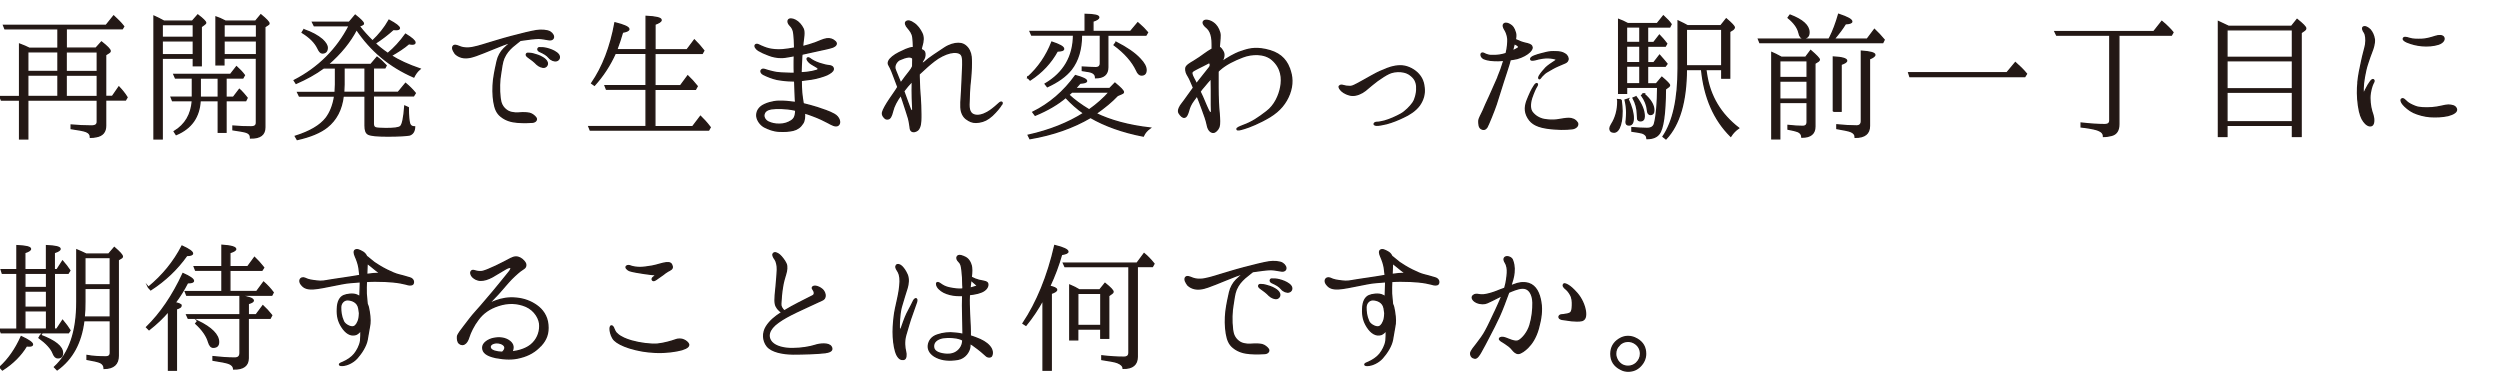
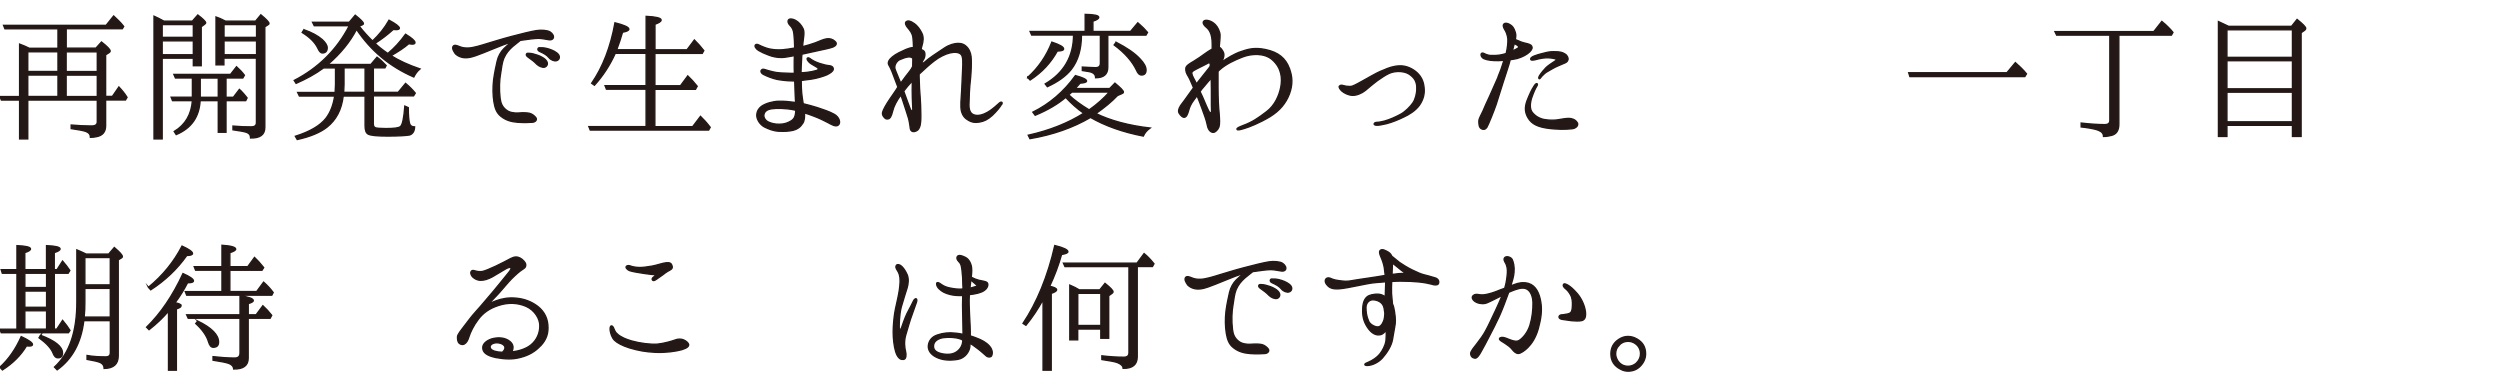
<svg xmlns="http://www.w3.org/2000/svg" id="_レイヤー_2" viewBox="0 0 454 70">
  <defs>
    <style>.cls-1{clip-path:url(#clippath);}.cls-2{fill:none;stroke-width:0px;}.cls-3{fill:#231815;stroke:#231815;stroke-miterlimit:10;stroke-width:.25px;}</style>
    <clipPath id="clippath">
      <rect class="cls-2" width="454" height="70" />
    </clipPath>
  </defs>
  <g id="_レイヤー_1-2">
    <g class="cls-1">
      <path class="cls-3" d="m10.53,8.76v-3.53H.9l-.25-.62h18.62l1.37-1.71c.7.64,1.32,1.26,1.82,1.9l-.25.42h-10.19v3.53h5.4l1.01-1.12c1.04.81,1.57,1.37,1.57,1.62,0,.14-.06.22-.2.31l-.62.39v7.56h1.23l1.18-1.71c.59.62,1.06,1.2,1.48,1.88l-.28.48h-3.61v4.68c0,1.12-.56,1.79-1.71,1.99-.31.06-.64.11-1.04.11,0-.48-.25-.84-.81-1.06-.45-.17-1.37-.34-2.69-.53v-.64c1.2.11,2.46.17,3.7.17.7,0,1.04-.25,1.04-.76v-3.95H5.04v7.06h-1.48v-7.06H.25l-.25-.64h3.56v-9.52c.67.25,1.26.5,1.76.76h5.21Zm-5.49.64v3.58h5.49v-3.58h-5.49Zm5.49,4.23h-5.49v3.89h5.49v-3.89Zm7.14-.64v-3.58h-5.66v3.58h5.66Zm0,4.54v-3.89h-5.66v3.89h5.66Z" />
      <path class="cls-3" d="m34.94,3.84l.98-1.12c.95.73,1.43,1.2,1.43,1.43,0,.08-.11.2-.31.34l-.5.36v7.08h-1.43v-1.37h-5.66v14.67h-1.48V2.94c.5.22,1.12.53,1.79.9h5.18Zm-5.49,2.94h5.66v-2.32h-5.66v2.32Zm0,.64v2.52h5.66v-2.52h-5.66Zm11.59,6.75v3.5h1.34l1.09-1.43.28.25c.34.36.73.78,1.12,1.29l-.25.5h-3.58v5.74h-1.4v-5.74h-3.3c-.17,3-1.62,5.01-4.34,6.16l-.36-.56c2.04-1.23,3.11-3.11,3.3-5.6h-3.61l-.25-.62h3.86v-3.5h-3.08l-.28-.64h10.28l1.09-1.4c.59.53,1.06,1.04,1.43,1.54l-.28.5h-3.05Zm-1.4,0h-3.28v3.5h3.28v-3.5Zm6.78-10.33l.95-1.15c.98.81,1.48,1.34,1.48,1.57,0,.11-.06.17-.17.22l-.59.39v18.26c0,1.32-.84,1.96-2.58,1.93,0-.5-.22-.84-.76-1.04-.45-.14-1.26-.28-2.44-.45v-.67c1.18.11,2.27.14,3.28.14.67,0,.98-.25.98-.76v-11.73h-5.91v1.23h-1.43V3.08c.45.14.98.39,1.71.76h5.46Zm.17,2.94v-2.32h-5.91v2.32h5.91Zm0,.64h-5.91v2.52h5.91v-2.52Z" />
      <path class="cls-3" d="m65.21,4.73c.76.98,1.6,1.9,2.44,2.72,1.2-1.12,2.21-2.38,3-3.78,1.23.67,1.88,1.15,1.88,1.46,0,.14-.2.25-.59.25-.22,0-.39-.03-.53-.03-1.04.95-2.16,1.79-3.3,2.52.56.56,1.34,1.18,2.32,1.85,1.18-.98,2.24-2.13,3.22-3.5,1.15.7,1.71,1.2,1.71,1.51,0,.2-.17.28-.5.28-.17,0-.36-.03-.62-.08-.87.76-1.96,1.46-3.22,2.18,1.37.87,3.11,1.68,5.24,2.41-.48.39-.84.9-1.12,1.46-4.37-1.9-7.81-4.79-10.39-8.65-1.18,2.27-2.91,4.4-5.21,6.38h7.81l1.12-1.32c.53.39,1.09.9,1.65,1.51l-.22.42h-2.1v4.45h4.51l1.34-1.62c.67.56,1.26,1.15,1.76,1.76l-.31.5h-7.31v5.07c0,.36.11.62.39.73.22.08.9.14,1.9.14,1.48,0,2.35-.11,2.63-.36.39-.28.64-1.54.81-3.72l.62.28c0,1.51.11,2.49.25,2.94.14.36.42.56.9.56-.03.78-.34,1.26-.9,1.46-.62.11-1.96.2-4,.2-1.9,0-3.08-.11-3.53-.36-.39-.2-.56-.73-.56-1.51v-5.4h-3.98c-.28,2.44-1.26,4.31-2.91,5.63-1.23.98-3.05,1.74-5.43,2.27l-.34-.59c2.66-.84,4.51-1.93,5.57-3.28.81-1.06,1.32-2.41,1.57-4.03h-6.41l-.31-.64h6.78l.03-.14c.03-.59.06-1.01.06-1.32v-3h-2.18c-1.48,1.09-3.14,1.99-4.98,2.8l-.34-.53c4.45-2.3,7.78-5.63,10-9.94h-6.36l-.31-.62h6.66l1.09-1.29c.98.78,1.48,1.29,1.48,1.51,0,.11-.08.2-.22.25l-.56.22Zm-10.02.67c1.43.5,2.52,1.09,3.33,1.79.59.56.9,1.04.9,1.48,0,.64-.31.95-.9.95-.25,0-.53-.28-.78-.84-.5-1.06-1.46-2.02-2.86-2.88l.31-.5Zm11.12,6.92h-3.84v3.05c0,.34-.03.81-.06,1.4h3.89v-4.45Z" />
      <path class="cls-3" d="m82.71,9.72c-.36-.36-.67-1.04-.39-1.34.22-.28.7-.08,1.06.06.42.17.84.31,1.65.28.84,0,2.44-.5,3.33-.78.87-.25,2.8-.87,4.54-1.32,1.68-.45,3.61-.92,4.51-1.06.87-.14,2.02-.06,2.49.25.45.28.73.78.56,1.12-.2.34-.53.34-.98.25-.45-.06-1.01-.2-1.68-.22-.67,0-1.96.17-3.11.34-.06,0-.11.03-.2.03-.36.31-.95.73-1.43,1.15-.67.62-1.15,1.15-1.57,2.1-.31.73-.42,1.76-.59,2.86-.2,1.04-.28,2.83-.08,4.42.11.95.45,1.6,1.09,2.1.53.45,1.37.62,2.27.56.95-.08,1.54-.03,1.99.06.45.11.92.48,1.15.81s-.03.76-.62.81c-.64.06-1.62.08-2.72,0-1.06-.08-2.1-.34-3.02-1.09-.73-.59-1.06-1.37-1.26-2.58-.2-1.26-.22-2.6-.06-4.03.2-1.48.45-2.52.64-3.39.2-.9.67-1.71,1.23-2.27.34-.34.9-.84,1.34-1.15-.48.11-.95.25-1.46.45-1.04.39-2.69,1.09-3.56,1.43-.92.34-1.93.81-2.91.9-1.01.11-1.79-.28-2.24-.73Zm14.76,1.93c-.39-.42-.92-.84-1.62-1.32-.22-.17-.36-.36-.22-.56.08-.11.34-.11.48-.08.42,0,.92.14,1.51.34.59.2,1.43.64,1.68,1.15.25.45,0,.9-.39,1.01-.39.11-1.01-.14-1.43-.53Zm2.24-1.18c-.42-.5-.92-.78-1.74-1.15-.25-.11-.36-.36-.25-.53.08-.17.31-.11.48-.11.42-.03.95.06,1.54.25.56.17,1.4.56,1.71,1.04.28.45.06.92-.36,1.04-.36.14-1.04-.11-1.37-.53Z" />
      <path class="cls-3" d="m118.92,16.21v6.8h6.86l1.43-1.88c.5.48,1.12,1.15,1.76,1.99l-.28.5h-21.5l-.25-.62h10.39v-6.8h-7.2l-.25-.64h7.45v-5.88h-5.6c-.98,2.16-2.21,4.06-3.78,5.8l-.5-.36c2.02-2.94,3.44-6.61,4.23-10.98,1.68.42,2.52.81,2.52,1.15,0,.25-.39.42-1.15.56-.31,1.06-.64,2.1-1.06,3.19h5.35V2.97c1.79.08,2.72.31,2.72.67,0,.25-.39.5-1.12.76v4.65h5.82l1.34-1.79c.64.64,1.23,1.29,1.71,1.93l-.28.5h-8.6v5.88h4.65l1.32-1.79c.59.56,1.15,1.18,1.71,1.88l-.31.56h-7.36Z" />
      <path class="cls-3" d="m152.24,22.71c-.48.39-1.29-.14-1.88-.45-.59-.31-1.62-.84-2.8-1.26-.5-.2-1.01-.36-1.48-.5.06.64.03,1.4-.31,1.9-.42.67-1.01,1.09-1.74,1.26-.73.17-1.57.22-2.55.17-.98-.03-1.88-.39-2.66-.78-.78-.42-1.29-1.26-1.37-1.88-.08-.67.17-1.37.87-1.88.73-.5,1.99-.87,3.08-.9.95-.03,2.07.08,3.08.22,0-.17,0-.36-.03-.5-.03-.87-.11-2.13-.11-2.97,0-.14-.03-.28-.03-.45-.14,0-.22.03-.36,0-1.01,0-2.1-.14-2.86-.28-.76-.17-1.74-.53-2.49-.92-.34-.17-.53-.56-.31-.78.17-.2.42-.14.76-.03.28.11.56.17,1.29.36.78.22,2.02.25,3.22.28h.7c-.03-.62-.03-1.2-.03-1.6s0-1.01.03-1.62c-.76.14-1.62.31-2.18.34-.98.03-1.82-.17-2.52-.45-.7-.25-1.29-.53-1.82-.84-.45-.28-.76-.76-.56-.98.25-.25.62,0,.98.17.39.17.9.39,1.48.53s1.54.25,2.46.17c.62-.06,1.46-.17,2.18-.31,0-.06.03-.11.03-.17,0-.9-.08-1.76-.14-2.41-.06-.67-.31-1.18-.67-1.51-.34-.34-.5-.73-.31-1.01.17-.25.67-.25,1.26.06.59.31,1.09.9,1.4,1.54.28.64.06,1.6-.03,2.44-.03.22-.06.5-.08.81.78-.2,1.74-.48,2.32-.7.73-.28,1.46-.64,2.07-.73.59-.08,1.12.08,1.54.5.42.39.08.78-.39.98-.5.2-1.71.45-2.74.67-.95.22-2.1.48-2.91.64-.03.28-.06.56-.06.84-.06.81-.08,1.76-.11,2.55.39-.03.7-.06,1.04-.08.62-.06,1.37-.22,1.79-.36.45-.14.36-.39.06-.59-.31-.17-.64-.36-.95-.56-.42-.25-.67-.56-.78-.78-.14-.25.06-.5.42-.25.42.31.92.62,1.76.9.64.22,1.37.39,1.79.42.42.03.76.25.73.64-.03.39-.59.73-1.15,1.01-.56.25-1.82.64-2.77.78-.5.08-1.23.17-1.9.25,0,.76.03,1.62.08,2.21s.17,1.37.28,2.02c.84.2,1.74.45,2.55.7,1.01.34,2.16.7,3.05,1.2.95.5,1.26,1.57.78,1.96Zm-7.73-2.69c-.08,0-.17-.03-.25-.06-.73-.17-1.71-.25-2.38-.28-.64-.03-1.2,0-1.82.08-.64.11-1.18.39-1.32.98-.14.53.2,1.12.76,1.4.59.28,1.26.45,2.1.42.81,0,1.54-.25,2.13-.64.59-.39.7-.9.76-1.46,0-.14.03-.28.03-.45Z" />
      <path class="cls-3" d="m181.86,18.98c-.25.45-.9,1.26-1.68,1.99-.81.73-1.48,1.06-2.35,1.2-.87.14-1.4,0-1.93-.31-.64-.36-1.06-.81-1.29-1.65-.22-.78-.06-2.41.03-3.78.06-1.37.11-2.63.17-3.75.06-1.26.11-2.41-.28-2.8-.36-.39-1.12-.48-1.99-.28-.87.2-2.04.78-2.91,1.48-.81.62-1.51,1.26-2.72,2.38v.48c.03,1.43.11,2.91.2,3.86.08.92.08,1.74.11,2.97,0,.62.03,1.74-.25,2.35-.14.36-.36.64-.87.76-.48.08-.73-.17-.78-.5s-.11-.98-.31-1.82c-.22-.81-.62-1.9-1.09-3.39-.11-.31-.2-.62-.31-.9h-.03c-.76,1.06-1.26,1.99-1.48,2.91-.22.9-.45,1.32-.78,1.4-.34.11-.62-.03-.92-.5-.28-.48-.14-.81.34-1.71.48-.87,1.2-1.88,1.93-2.94.11-.2.25-.39.39-.62-.22-.59-.42-1.09-.56-1.48-.31-.84-.7-1.9-1.04-2.44-.34-.5-.03-1.04.62-1.57.62-.53,1.71-1.01,2.44-1.34.5-.2.92-.34,1.37-.34,0-.67-.06-1.34-.11-1.85-.08-.7-.48-1.23-.92-1.74-.39-.42-.53-.92-.31-1.09.34-.28.81-.14,1.4.28.62.39,1.12,1.09,1.46,1.79s.25,1.48.03,2.21c-.06.22-.14.48-.17.73.31.14.53.28.62.48.14.31.08.9-.11,1.23-.22.34-.39.64-.34.7.08.11.25.14.56-.17.53-.53,2.41-1.76,3.47-2.46.95-.64,1.88-.87,2.55-.87s1.23.22,1.74.87c.45.59.62,1.34.62,2.1.03.64,0,2.13-.14,3.5-.2,1.65-.25,3.28-.28,4.65-.03,1.4.53,1.9,1.4,1.96.87.06,1.85-.45,2.41-.84.59-.39,1.37-1.09,1.71-1.4.34-.31.67-.17.42.25Zm-16.07-8.34c-.11-.17-.31-.31-.73-.31-.48,0-1.32.34-1.74.53-.42.22-1.12,1.04-.7,1.93.28.64.59,1.4.95,2.32.59-.84,1.23-1.65,1.54-2.04.31-.39.5-.67.64-1.01,0-.5.03-1.01.03-1.43Zm-.03,9.21c-.03-.36-.03-.9-.08-2.04-.03-.84-.03-1.9,0-3.11-.62.64-1.12,1.26-1.57,1.85.5,1.34.98,2.74,1.18,3.22.2.5.48.45.48.08Z" />
      <path class="cls-3" d="m186.62,14.06c1.96-1.76,3.42-3.89,4.4-6.41,1.43.48,2.13.87,2.13,1.23,0,.25-.36.36-1.15.39-1.15,2.1-2.77,3.86-4.93,5.26l-.45-.48Zm14.9,2.02l.95-.98c1.01.84,1.54,1.37,1.54,1.62,0,.14-.11.22-.34.31l-.73.31c-1.06,1.12-2.35,2.18-3.92,3.28,2.66,1.29,5.94,2.18,9.83,2.63-.59.42-.98.9-1.23,1.46-3.78-.73-6.97-1.88-9.58-3.39-3.14,1.85-6.8,3.14-11,3.86l-.31-.62c3.89-.87,7.25-2.21,10.08-4-1.15-.78-2.27-1.79-3.28-2.88-1.4,1.2-3.25,2.3-5.54,3.25l-.42-.56c3.05-1.51,5.63-3.72,7.73-6.64,1.34.36,2.02.7,2.02.98,0,.22-.39.34-1.18.39-.5.59-.81.9-.87.98h6.24Zm-14.17-9.72l-.28-.64h10v-3.11c1.65.03,2.46.2,2.46.53,0,.25-.36.48-1.06.7v1.88h6.83l1.32-1.57c.06.06.25.2.48.42.34.28.78.73,1.29,1.32l-.28.48h-6.94v5.85c0,1.26-.73,1.9-2.21,1.9v-.03c0-.39-.17-.67-.53-.87-.25-.17-.87-.28-1.88-.42v-.62c1.15.06,1.93.11,2.41.11.59,0,.87-.28.87-.81v-5.12h-3.44c0,2.58-.62,4.65-1.85,6.24-.98,1.23-2.44,2.27-4.34,3.14l-.39-.5c3.42-2.02,5.12-4.98,5.15-8.88h-7.59Zm7.28,10.36c-.08.08-.28.28-.56.5,1.01.95,2.24,1.85,3.72,2.74,1.43-1.01,2.66-2.1,3.67-3.25h-6.83Zm8.06-9.04c1.9.98,3.36,1.96,4.34,3.02.73.76,1.09,1.43,1.09,2.02s-.28.9-.81.9c-.39,0-.67-.28-.92-.87-.76-1.6-2.1-3.14-4.06-4.59l.36-.48Z" />
      <path class="cls-3" d="m234.11,12.35c.62,1.51.67,3.02.06,4.68-.64,1.68-1.74,3.05-3.56,4.17-1.85,1.12-3.78,1.88-4.65,2.13-.84.25-1.26.36-1.32.14-.08-.22.48-.42,1.09-.67,1.71-.62,2.77-1.37,4.28-2.52,1.51-1.12,2.3-2.97,2.58-4.48.28-1.51.2-3.44-1.57-4.98-1.4-1.2-3.7-1.12-5.35-.48-1.54.59-3.05,1.32-4.17,2.32-.11.08-.2.2-.31.31v2.86c0,1.93.08,3.64.2,4.7.08,1.06.14,2.02-.03,2.52-.2.53-.67.98-1.01.98-.36.03-.9-.28-1.09-1.26-.2-1.01-.53-1.82-.92-2.91-.28-.73-.59-1.62-.95-2.49-.22.31-.42.59-.62.84-.53.7-.78,1.32-.92,1.88-.17.59-.39,1.18-.76,1.2-.31.06-.67-.28-.98-.78-.28-.5.25-1.32.48-1.6.25-.28.67-.92,1.15-1.57.28-.36.64-.9,1.01-1.4-.42-.95-.64-1.57-.95-2.07-.36-.56-.5-.98-.45-1.51.08-.45.76-.84,1.43-1.23.7-.42,1.46-.95,2.07-1.4.34-.25.81-.56,1.26-.81,0-.03.03-.08.03-.11,0-1.23,0-1.85-.22-2.55-.2-.7-.56-1.09-.95-1.4-.31-.25-.62-.73-.39-.98.25-.36,1.12-.17,1.71.25.64.45.98,1.04,1.2,1.79.17.53,0,1.46-.08,2.66.28.11.53.48.73.87.25.53.08,1.18-.39,1.93,1.09-.87,2.58-1.62,3.25-1.88,1.65-.59,2.77-.92,4.82-.5,2.38.5,3.61,1.6,4.31,3.36Zm-16.83,2.88c.08-.11.14-.22.22-.28.48-.59,1.82-2.3,2.13-2.69.34-.39.11-1.04-.17-.84-.28.17-1.51.76-1.99,1.01-.45.22-.87.45-.98.62s-.11.45.28,1.18c.14.25.34.62.5,1.01Zm2.74,5.01c0-.25-.03-.7-.03-1.15v-2.72c0-.53-.03-1.37-.03-2.18-.45.48-.84.95-1.26,1.46-.28.31-.56.64-.78.98.17.34.31.64.45.95.48,1.15,1.01,2.38,1.2,2.69.17.28.45.25.45-.03Z" />
      <path class="cls-3" d="m257.29,16.18c.03-.62-.06-1.51-.73-2.18s-1.29-.92-2.18-1.01c-.7-.06-1.57.06-2.13.34-.56.25-1.51.87-2.13,1.32-.59.42-1.46,1.18-2.16,1.76-.7.56-1.6.92-2.32.9-.73,0-1.54-.42-1.93-.76-.39-.34-.62-.76-.48-.9.2-.25.5-.17.7-.11.34.11.78.17,1.29.17.5-.03.95-.36,1.34-.53.42-.2,1.79-1.01,2.41-1.34.59-.34,1.4-.78,2.3-1.12.87-.39,1.85-.76,3-.76,1.12-.03,2.3.53,3.08,1.26.7.67,1.15,1.48,1.26,2.66.14,1.15-.14,2.21-.84,3.22-.73,1.01-1.93,1.74-2.91,2.18-.92.45-2.02.9-3.08,1.18-.81.2-1.51.31-1.79.28-.25,0-.45-.11-.45-.2,0-.14.14-.28.39-.31.22,0,.5,0,1.51-.25,1.01-.28,2.16-.81,2.97-1.26.81-.45,1.74-1.4,2.16-2.02.48-.67.7-1.79.73-2.52Z" />
      <path class="cls-3" d="m272.08,13.89c.25-.56.73-1.88,1.04-2.94-.36.03-.73.06-1.04.06-1.06,0-1.85-.06-2.55-.34-.53-.22-.67-.76-.5-.95.11-.14.31-.08.48,0,.08.03.36.2.73.28.25.08.62.11,1.26.08.59-.03,1.12-.08,2.02-.36.25-.98.34-2.04.31-2.66-.06-.67-.34-1.37-.56-1.68-.22-.34-.42-.84-.11-1.06.28-.2.73-.06,1.12.2.36.22.64.53.9,1.37.14.39.08.87,0,1.29.56.28,1.29.56,1.82.67.53.11,1.01.25,1.15.53.17.28.08.56-.34,1.01s-1.37.98-2.3,1.23c-.39.08-.81.17-1.26.22-.08.34-.17.59-.22.81-.2.73-.84,2.55-1.04,3.22-.2.67-.92,2.97-1.29,4.09s-1.46,3.78-1.68,4.14c-.25.39-.62.5-1.04.25s-.42-.92-.42-1.37.42-1.09.76-1.85c.31-.78.73-1.65,1.18-2.63.45-1.04,1.26-2.83,1.6-3.61Zm2.91-5.99c-.06.2-.08.39-.14.53-.03.17-.11.48-.2.84.56-.25.9-.45,1.01-.53.2-.08.14-.31,0-.45-.08-.08-.36-.22-.67-.39Zm11.42,14.36c.34.53-.25,1.06-.95,1.12-1.01.11-2.66.17-4.7-.14-2.04-.34-2.91-1.04-3.47-2.24-.56-1.23-.17-2.35.34-3.5.5-1.2.92-1.82,1.06-2.02.17-.22.34-.36.45-.28.11.06.06.28-.11.53-.2.31-.5.95-.9,2.1-.34,1.15-.28,2.02.11,2.55.5.67,1.29,1.15,2.16,1.32.84.14,1.54.17,2.35.08.7-.11,1.57-.28,2.13-.28s1.18.2,1.54.76Zm-3.75-11.4c-.03-.14-.39-.25-.64-.28-.5-.08-1.09-.14-1.88-.03-.5.06-.98.2-1.29.28-.31.08-.76.14-.84,0-.17-.31.34-.56.64-.67.7-.28,1.62-.48,2.16-.62.56-.14,1.09-.17,1.76-.14.67,0,1.2.11,1.65.42.42.25.64.78.5,1.09-.08.31-.42.48-.64.56-.17.08-.67.28-1.23.53-.59.25-1.23.64-1.71.92-.5.25-.81.56-1.15.92-.17.2-.36.53-.48.45-.14-.06-.06-.34.08-.56.31-.5.76-1.01,1.15-1.43.39-.39,1.15-.87,1.4-1.04.28-.2.53-.31.5-.42Z" />
-       <path class="cls-3" d="m294.39,18.14c.11.87.17,1.54.17,2.02,0,1.34-.17,2.38-.53,3.11-.25.48-.56.73-.9.73-.5,0-.76-.22-.76-.7,0-.14.08-.36.28-.7.76-1.18,1.15-2.6,1.15-4.2,0-.11,0-.2-.03-.31l.62.06Zm4.79-2.91h1.6l1.01-1.2c.92.78,1.4,1.26,1.4,1.48,0,.06-.06.11-.14.22l-.62.45c-.03,4.48-.42,7.2-1.15,8.12-.45.59-1.18.87-2.18.87-.03-.5-.31-.81-.84-1.01-.25-.08-.9-.2-1.9-.34v-.64c1.01.08,1.9.14,2.72.14s1.26-.31,1.4-.95c.36-1.43.53-3.61.56-6.52h-5.66v1.09h-1.43V3.53c.48.17,1.01.42,1.65.76h5.35l1.12-1.4c.64.59,1.12,1.09,1.4,1.51l-.25.5h-4.03v2.83h1.12l1.04-1.34c.45.45.87.95,1.32,1.54l-.25.45h-3.22v3.02h1.12l1.06-1.37c.48.53.92,1.06,1.34,1.57l-.31.42h-3.22v3.22Zm-3.53,2.77c.64,1.34.95,2.52.95,3.44,0,.84-.25,1.26-.78,1.26-.36,0-.53-.17-.53-.56,0,0,0-.08.03-.17,0-.11.03-.2.03-.28.03-.42.06-.84.06-1.23,0-.7-.08-1.46-.28-2.3l.53-.17Zm-.28-10.28h2.44v-2.83h-2.44v2.83Zm2.44.64h-2.44v3.02h2.44v-3.02Zm0,6.86v-3.22h-2.44v3.22h2.44Zm-.7,2.35c1.01,1.32,1.48,2.49,1.48,3.53,0,.56-.22.84-.7.84-.22,0-.42-.11-.48-.31,0-.03-.03-.34-.06-.95-.03-.98-.28-1.96-.78-2.88l.53-.22Zm1.4-.53c1.2,1.01,1.82,2.02,1.82,2.97,0,.53-.2.78-.62.78-.31,0-.5-.28-.53-.78-.08-.92-.45-1.82-1.06-2.69l.39-.28Zm14-12.38l.98-1.23c.98.84,1.46,1.34,1.46,1.57,0,.11-.08.22-.22.34l-.62.39v8.46h-1.43v-1.57h-2.91c.03.31.08.59.14.92.62,3.98,2.58,7.22,5.82,9.72-.56.39-1.04.87-1.43,1.48-3.02-3-4.79-7.03-5.29-12.12h-2.77c-.03,5.82-1.26,10.02-3.7,12.6l-.53-.42c1.85-2.74,2.74-6.83,2.74-12.35V3.81c.78.36,1.34.67,1.71.87h6.05Zm-6.27.64v6.66h6.44v-6.66h-6.44Z" />
-       <path class="cls-3" d="m332.16,7.11c0-.06.06-.17.14-.28.62-1.23,1.15-2.66,1.6-4.23,1.57.53,2.38.95,2.38,1.32,0,.22-.39.36-1.15.39-.48.81-1.18,1.74-2.07,2.8h6.02l1.32-1.76c.59.56,1.2,1.2,1.76,1.88l-.25.5h-22.32l-.25-.62h12.82Zm-4.26,3.3l.92-1.23c1.04.9,1.57,1.46,1.57,1.65,0,.11-.06.2-.22.31l-.59.36v11.48c0,1.29-.78,1.93-2.35,1.93-.03-.5-.28-.84-.78-1.04-.34-.11-.92-.28-1.74-.42v-.67c1.04.11,1.9.17,2.63.17.56,0,.84-.25.84-.78v-3.56h-4.98v6.61h-1.43v-15.68c.34.14.92.42,1.74.87h4.4Zm.28,3.67v-3.05h-4.98v3.05h4.98Zm0,.64h-4.98v3.28h4.98v-3.28Zm-3.11-11.98c2.27.87,3.44,1.9,3.44,3.14,0,.7-.36,1.04-1.01,1.04-.42,0-.67-.31-.81-.98-.22-.95-.9-1.85-1.96-2.72l.34-.48Zm7.87,17.47v-9.86c1.62.08,2.41.34,2.41.67,0,.22-.31.42-1.01.67v8.51h-1.4Zm.64,2.46c1.32.14,2.52.2,3.58.2.56,0,.87-.31.87-.87v-12.71c1.6.11,2.44.34,2.44.67,0,.22-.34.48-.98.73v12.18c0,1.4-.87,2.07-2.58,2.07,0-.48-.25-.81-.78-1.04-.34-.14-1.2-.34-2.55-.56v-.67Z" />
      <path class="cls-3" d="m364.45,13.22l1.54-1.85c.76.67,1.46,1.34,2.02,2.04l-.31.5h-20.86l-.22-.7h17.84Z" />
      <path class="cls-3" d="m384.78,6.38v16.16c0,1.15-.45,1.82-1.32,2.04-.42.11-.92.2-1.46.2,0-.53-.31-.87-.92-1.12-.39-.17-1.23-.36-2.44-.53l-.7-.08v-.7c1.76.2,3.16.28,4.26.28.64,0,.95-.25.95-.76V6.38h-9.66l-.31-.64h17.95l1.46-1.85c.92.76,1.6,1.46,2.02,1.99l-.28.5h-9.55Z" />
      <path class="cls-3" d="m416.14,4.79l1.01-1.26c1.04.84,1.57,1.37,1.57,1.62,0,.14-.06.25-.2.34l-.64.45v18.84h-1.57v-2.02h-11.9v2.02h-1.54V3.92c.9.42,1.51.7,1.85.87h11.42Zm-11.73.62v5.01h11.9v-5.01h-11.9Zm11.9,10.72v-5.1h-11.9v5.1h11.9Zm0,5.99v-5.38h-11.9v5.38h11.9Z" />
-       <path class="cls-3" d="m428.2,14.92c.14-1.32.36-2.35.67-3.78.31-1.48.56-2.16.73-3.05.14-.92.03-1.79-.22-2.18-.25-.34-.45-.78-.22-.98.31-.22.87.08,1.26.48.36.42.67,1.04.76,1.76.06.7-.22,1.6-.42,2.1-.2.53-.62,1.62-.84,2.38-.25.73-.42,1.62-.56,2.38-.14.81-.2,1.4-.22,1.99-.03.48,0,.81.11.81.14,0,.22-.28.34-.53.28-.59.7-1.26.9-1.51s.36-.39.53-.31c.17.11.11.34-.03.56-.2.34-.62,1.51-.62,2.74s.22,2.18.56,3.14c.22.73.2,1.71-.25,1.88-.45.2-1.04-.2-1.43-.76-.39-.53-.73-1.29-.95-2.88-.22-1.6-.22-2.94-.08-4.23Zm8.88,3.58c.42.34.92.59,1.57.84.62.25,1.82.31,3.02.22,1.23-.08,2.35-.48,2.94-.48.62.03,1.26.11,1.46.67.22.53-.53.98-1.51,1.23-1.01.22-2.21.28-3.28.2-1.04-.08-2.16-.39-2.97-.76-.78-.36-1.57-1.06-1.9-1.46-.36-.42-.48-.87-.25-.98.31-.2.62.28.92.5Zm0-10.89c-.39-.17-.73-.39-.62-.64s.48-.2,1.09,0c.62.2,1.48.2,2.27.17.78-.03,1.57-.25,2.44-.53.64-.22,1.32-.2,1.51.17.22.39-.11.95-.92,1.23-.81.28-2.07.39-3.08.28s-1.71-.28-2.69-.67Z" />
      <path class="cls-3" d="m9.86,49.62v10.16h.45l1.06-1.6c.56.67,1.01,1.29,1.34,1.82l-.28.42H.22l-.22-.64h3.08v-10.16H.42l-.2-.64h2.86v-4.37c1.65.06,2.46.28,2.46.59,0,.22-.34.45-1.04.67v3.11h3.95v-4.37c1.65.06,2.46.28,2.46.59,0,.22-.34.45-1.06.67v3.11h.5l1.01-1.57c.53.62.98,1.18,1.32,1.71l-.31.5h-2.52ZM0,66.67c1.54-1.4,2.86-3.28,3.86-5.54,1.37.64,2.04,1.12,2.04,1.43,0,.2-.22.28-.64.28-.17,0-.31-.03-.45-.03-1.01,1.68-2.44,3.14-4.37,4.37l-.45-.5Zm4.51-14.45h3.95v-2.6h-3.95v2.6Zm3.95.64h-3.95v2.94h3.95v-2.94Zm0,3.58h-3.95v3.33h3.95v-3.33Zm-1.09,4.45c2.66,1.01,3.98,2.07,3.98,3.22,0,.59-.28.87-.84.87-.36,0-.62-.25-.84-.78-.34-.92-1.23-1.88-2.58-2.86l.28-.45Zm12.38-14.76l1.01-1.18c.98.84,1.46,1.37,1.46,1.65,0,.06-.03.11-.11.2l-.64.39v17.42c0,1.51-.84,2.27-2.55,2.3,0-.48-.25-.87-.73-1.09-.42-.17-1.2-.36-2.38-.56v-.7c1.12.2,2.24.25,3.39.25.56,0,.84-.25.84-.76v-5.82h-4.82c-.48,4-2.1,6.97-4.84,8.93l-.48-.5c2.72-2.49,4.06-6.44,4.06-11.82v-9.46c.59.25,1.15.5,1.68.76h4.12Zm-4.48,11.45h4.76v-5.21h-4.62v2.44c0,1.01-.03,1.88-.11,2.58l-.03.2Zm.14-10.81v4.96h4.62v-4.96h-4.62Z" />
      <path class="cls-3" d="m32.9,55.5c0,.22-.28.42-.87.59v11.14h-1.43v-10.72c-1.04,1.23-2.21,2.32-3.53,3.36l-.45-.45c2.55-2.49,4.76-5.74,6.61-9.74,1.26.56,1.9,1.01,1.9,1.32,0,.22-.31.34-.9.34h-.17c-.7,1.37-1.46,2.58-2.27,3.64.73.14,1.09.31,1.09.53Zm-5.94-3.33c2.6-2.13,4.62-4.62,6.1-7.48,1.29.59,1.9,1.04,1.9,1.34,0,.22-.31.36-1.04.36-1.76,2.49-3.95,4.56-6.55,6.24l-.42-.48Zm14.78-3.11v3.89h4.87l1.26-1.71c.67.59,1.23,1.2,1.74,1.88l-.25.48h-15.46l-.25-.64h6.66v-3.89h-4.79l-.25-.64h5.04v-3.89c1.68.11,2.49.36,2.49.7,0,.2-.36.42-1.06.64v2.55h3.25l1.23-1.68c.53.5,1.01,1.04,1.46,1.6l.2.25-.31.48h-5.82Zm3.33,8.74v7.25c0,1.32-.87,1.99-2.63,1.96-.03-.48-.36-.84-.95-1.04-.42-.14-1.34-.34-2.8-.56v-.64c1.26.14,2.58.25,3.95.25.64,0,.95-.31.95-.9v-6.33h-9.41l-.28-.62h9.69v-3.47c1.62.25,2.41.53,2.41.9,0,.17-.31.36-.92.53v2.04h1.43l1.23-1.65c.53.48,1.06,1.06,1.6,1.74l-.28.53h-3.98Zm-9.16.5c2.52,1.23,3.78,2.52,3.78,3.81,0,.67-.34.95-.98.95-.36,0-.64-.31-.84-.98-.31-1.06-1.06-2.18-2.32-3.33l.36-.45Z" />
-       <path class="cls-3" d="m74.96,51.58c-.22.25-.78.17-1.15.03-.39-.11-1.48-.34-2.44-.42-.95-.08-1.76-.14-3.3-.14-.5,0-1.04.03-1.54.06-.03.62-.06,1.51-.03,2.21.03.45.11,1.15.17,1.88.17.34.28.76.36,1.32.22,1.29.2,2.18.06,2.77-.06.36-.22,1.26-.42,2.41-.2,1.12-1.01,2.38-1.82,3.3-.81.92-1.96,1.29-2.41,1.34s-.76.03-.78-.14c-.03-.17.36-.31.64-.42.81-.36,1.54-.84,2.07-1.48.5-.64.98-1.51,1.12-2.41.06-.5.06-1.23.06-1.93-.31.39-.62.67-.92.78-.98.31-1.85-.31-2.52-1.34s-.9-1.99-.84-3.33c.03-1.34.5-2.1,1.15-2.38.5-.22,1.74-.45,2.49-.06.17.08.31.17.45.25.03-.81.06-1.62.08-2.35v-.36c-.67.06-1.29.11-1.76.14-1.15.08-2.3.39-3.3.56-1.01.2-2.52.53-3.58.59-1.06.03-1.6-.22-1.99-.7-.42-.45-.42-.92-.17-1.15.28-.25.64-.14.92,0,.48.22.98.31,1.93.42.95.14,1.62-.03,2.27-.14.64-.08,1.65-.28,2.58-.39.87-.11,2.13-.34,3.02-.48-.06-.53-.11-1.04-.17-1.4-.11-.7-.39-1.46-.64-2.02-.25-.56-.31-1.01-.03-1.18.36-.2.81.03,1.43.39.31.2.5.48.62.76.06.03.11.06.17.11.31.25.84.7,1.2.98.34.25,1.51.98,2.32,1.37.84.42,1.51.7,2.02.84s1.37.34,2.13.59c.73.22.76.84.56,1.12Zm-9.66,5.35c-.03-.28-.08-.59-.14-.95-.22-1.23-1.4-1.54-2.07-1.54s-1.23.62-1.23,1.37.06,1.57.5,2.55c.25.56,1.09,1.01,1.62,1.01.42,0,.78-.31,1.06-1.01.14-.31.22-.76.25-1.43Zm3.78-7.25c-.45-.31-1.15-.9-1.46-1.15-.25-.2-.64-.5-.95-.76-.03.56-.06,1.48-.08,2.07.76-.11,1.62-.22,2.49-.17Z" />
      <path class="cls-3" d="m98.25,62.69c-1.04,1.18-2.3,1.85-3.72,2.21-1.43.39-2.8.34-4.48.03-1.71-.36-2.38-.95-2.38-1.79-.03-.84,1.06-1.51,1.99-1.68.95-.2,2.07-.14,2.91.53.73.59.7,1.26.36,1.93,1.34-.17,2.6-.56,3.5-1.29,1.09-.9,1.6-2.16,1.6-3.44.03-1.29-.92-2.86-2.49-3.56-1.57-.67-3.25-.73-4.98-.17-1.76.56-2.88,1.43-3.72,2.55-.84,1.09-1.46,2.41-1.68,3.14-.22.73-.48,1.12-.84,1.32-.17.08-.48.22-.92-.14-.31-.25-.34-.84-.31-1.23.03-.36.73-1.26,1.23-1.9.53-.67,1.26-1.71,2.21-2.74s2.46-2.88,3.08-3.58c.59-.73,2.52-3.05,2.83-3.47.31-.39.45-.7.31-.81-.14-.14-.62.06-.9.22-.31.2-1.68,1.01-2.46,1.46-.81.42-1.4.62-2.1.62s-1.18-.36-1.46-.62c-.28-.28-.39-.7-.31-.9.11-.28.39-.31.62-.22.25.06.59.17.95.17.36.03.7-.03,1.57-.39.84-.34,1.96-.87,2.91-1.37.95-.5,1.54-.87,2.07-.9.56-.03,1.12.31,1.48.73.36.39.39.64.34.9s-.2.39-.59.64c-.39.22-1.23.95-1.99,1.71-.76.78-1.68,1.93-2.35,2.66,0,0-.67.73-1.99,2.1.39-.28.78-.5,1.54-.78,1.09-.39,2.24-.62,3.67-.48,1.46.14,2.63.59,3.7,1.34,1.06.76,1.9,1.88,2.04,3.5.14,1.54-.28,2.66-1.23,3.72Zm-8.06-.45c-.9.03-1.46.56-1.06,1.12.22.31.92.59,2.1.62,1.09-.98.11-1.74-1.04-1.74Z" />
      <path class="cls-3" d="m112.08,60.65c.76.64,1.65.98,2.6,1.26,1.57.45,3.47.67,4.68.59,1.2-.11,2.72-.56,3.25-.76.5-.22,1.18-.2,1.57,0,.39.17.78.5.87.78.06.31-.14.64-1.23.98-1.12.31-2.94.56-4.76.48-1.76-.08-3.11-.31-4.76-.81-1.32-.42-2.24-.92-2.72-1.4-.48-.5-.67-1.2-.76-1.71-.08-.53.03-.87.2-.87.25-.03.39.31.48.56.11.22.22.59.59.9Zm7.06-10.75c-.62-.03-1.23-.11-2.21-.25-.95-.14-1.96-.31-2.52-.48-.56-.2-.84-.62-.67-.78.22-.25.56-.17.9-.03.31.11,1.01.22,1.57.22s1.34-.11,2.18-.25c.84-.14,1.96-.56,2.63-.62s.92.14,1.04.62c.14.5-.31.67-.78.92-.36.2-.5.34-.9.64-.34.25-.9.62-1.2.84-.34.25-.53.25-.64.17-.17-.14-.11-.31,0-.45.14-.08.62-.56.62-.56Z" />
-       <path class="cls-3" d="m149.88,64.04c-1.51.17-3.98.25-5.88.25-1.9-.03-3.86-.42-4.68-1.43-.78-.98-.87-2.41-.14-3.56.67-1.04,1.57-1.79,2.83-2.58-.62-.34-1.09-.95-1.2-1.54-.17-.73.06-2.27.14-3.25.08-1.01.2-2.1.22-2.91.03-.81-.17-1.54-.39-1.88-.25-.34-.5-.76-.39-1.01.22-.45.81-.14,1.18.17.36.31.95,1.06,1.18,1.6.22.5.11,1.26-.06,1.82-.17.62-.45,1.4-.59,2.38-.17.95-.28,2.32-.31,3.08-.03.48.17.81.62,1.29,1.65-1.01,3.56-1.93,5.21-2.77.45-.25.28-.81,0-1.18-.28-.34.08-.59.53-.53.31.06.73.2,1.15.56.48.39.92,1.51.03,1.93-3.7,1.74-6.19,2.74-8.01,4.06-1.76,1.26-2.07,2.6-1.15,3.64.76.81,2.32,1.15,3.81,1.12,1.48,0,3.11-.28,3.98-.56.9-.31,2.52-.48,2.97.22.42.67-.25.98-1.04,1.06Z" />
      <path class="cls-3" d="m166.4,54.96c-.14.31-.5,1.51-.81,2.3-.31.78-.76,2.41-1.12,3.61-.34,1.18-.17,2.35-.03,2.91.17.62.11,1.4-.31,1.48-.45.06-.81-.03-1.23-.78-.39-.78-.59-2.02-.67-3.28s.03-2.46.14-3.53c.11-1.06.39-2.24.64-3.36s.42-2.16.45-3.19c.03-1.04-.22-1.62-.5-2.02-.25-.39-.36-.67-.17-.92.2-.25.7-.08.98.22.28.28.64.73.98,1.51.28.67.22,1.62-.03,2.41-.22.76-.67,2.04-1.06,3.47-.36,1.46-.36,3.19-.36,3.67s.34.39.39.14c.2-.56.64-1.88,1.01-2.63.36-.76.59-1.06,1.15-2.24.14-.31.36-.56.56-.45.11.06.11.34,0,.67Zm13.69,9.63c-.14.31-.73.34-1.09-.06-.36-.34-1.18-1.04-1.93-1.57-.25-.22-.59-.42-.92-.62,0,.25-.03.45-.03.62-.08.84-.84,2.07-2.18,2.3-1.54.25-2.8.14-3.89-.39-1.09-.53-1.54-1.34-1.46-2.13.08-.73.53-1.54,1.62-1.9,1.06-.36,2.07-.48,3.28-.34.45.03.92.11,1.4.22,0-.67-.03-1.37-.03-1.96,0-.92-.06-2.02-.06-3.28,0-.56.03-1.23.03-1.82-.78.03-1.62,0-2.35-.2-.78-.2-1.43-.5-1.93-1.01-.5-.48-.53-1.04-.39-1.09.25-.14.53.14.92.39.36.25.92.45,1.32.53.84.17,1.48.28,2.46.22.03-.25.03-.48,0-.67,0-1.01-.06-1.96-.17-2.83-.11-.84-.2-1.12-.53-1.46-.36-.36-.48-.67-.31-.95.14-.22.45-.28,1.06-.03.62.22,1.12.62,1.4,1.48.22.59.17,1.46.06,2.3.45.25.95.45,1.4.56.53.14,1.2.17,1.48.42.25.22.2.92-.48,1.4-.59.45-1.65.67-2.74.78-.03.7-.06,1.4-.03,1.79.03.9.08,2.46.17,3.89.03.59.03,1.23.03,1.82.34.11.7.22,1.04.36,1.06.39,1.88.84,2.46,1.51s.56,1.37.39,1.68Zm-5.24-2.86c-.11-.06-.28-.11-.42-.17-.95-.34-2.21-.36-3.08-.25-.84.11-1.74.56-1.82,1.4-.08.81.39,1.29,1.57,1.54,1.2.22,1.99.06,2.6-.34.78-.53,1.15-1.32,1.15-2.16v-.03Zm1.46-10.89c-.03.17-.06.34-.06.53-.06.28-.06.59-.11.98.42-.11.78-.22,1.06-.31.28-.08.28-.25.08-.36-.14-.14-.59-.5-.98-.84Z" />
      <path class="cls-3" d="m191.88,52.64c0,.2-.34.42-.98.64v13.94h-1.48v-12.8c-.92,1.68-1.96,3.25-3.11,4.65l-.53-.34c2.52-3.78,4.48-8.51,5.77-14.14,1.6.39,2.38.78,2.38,1.12,0,.2-.39.39-1.15.5-.56,1.99-1.29,3.92-2.16,5.77.84.2,1.26.39,1.26.64Zm14.64-4.23v16.38c0,1.43-.87,2.13-2.55,2.1-.03-.45-.39-.78-1.04-1.04-.42-.17-1.37-.34-2.83-.56v-.67c1.43.17,2.77.25,4,.25.62,0,.92-.28.92-.81v-15.65h-11.62l-.28-.62h13.36l1.29-1.74c.62.5,1.2,1.12,1.79,1.85l-.28.5h-2.77Zm-6.8,4.23l.95-1.18c.98.78,1.46,1.29,1.46,1.54,0,.08-.06.2-.2.28l-.59.42v7.73h-1.43v-1.68h-4.2v1.96h-1.43v-9.94c.62.25,1.18.56,1.71.87h3.72Zm-4,.62v5.85h4.2v-5.85h-4.2Z" />
      <path class="cls-3" d="m215.71,51.72c-.36-.36-.67-1.04-.39-1.34.22-.28.7-.08,1.06.06.42.17.84.31,1.65.28.84,0,2.44-.5,3.33-.78.87-.25,2.8-.87,4.54-1.32,1.68-.45,3.61-.92,4.51-1.06.87-.14,2.02-.06,2.49.25.45.28.73.78.56,1.12-.2.34-.53.34-.98.25-.45-.06-1.01-.2-1.68-.22-.67,0-1.96.17-3.11.34-.06,0-.11.03-.2.03-.36.31-.95.73-1.43,1.15-.67.62-1.15,1.15-1.57,2.1-.31.73-.42,1.76-.59,2.86-.2,1.04-.28,2.83-.08,4.42.11.95.45,1.6,1.09,2.1.53.45,1.37.62,2.27.56.95-.08,1.54-.03,1.99.06.45.11.92.48,1.15.81s-.03.76-.62.81c-.64.06-1.62.08-2.72,0-1.06-.08-2.1-.34-3.02-1.09-.73-.59-1.06-1.37-1.26-2.58-.2-1.26-.22-2.6-.06-4.03.2-1.48.45-2.52.64-3.39.2-.9.67-1.71,1.23-2.27.34-.34.9-.84,1.34-1.15-.48.11-.95.25-1.46.45-1.04.39-2.69,1.09-3.56,1.43-.92.34-1.93.81-2.91.9-1.01.11-1.79-.28-2.24-.73Zm14.76,1.93c-.39-.42-.92-.84-1.62-1.32-.22-.17-.36-.36-.22-.56.08-.11.34-.11.48-.08.42,0,.92.14,1.51.34.59.2,1.43.64,1.68,1.15.25.45,0,.9-.39,1.01-.39.11-1.01-.14-1.43-.53Zm2.24-1.18c-.42-.5-.92-.78-1.74-1.15-.25-.11-.36-.36-.25-.53.08-.17.31-.11.48-.11.42-.03.95.06,1.54.25.56.17,1.4.56,1.71,1.04.28.45.06.92-.36,1.04-.36.14-1.04-.11-1.37-.53Z" />
      <path class="cls-3" d="m261.16,51.58c-.22.25-.78.17-1.15.03-.39-.11-1.48-.34-2.44-.42s-1.76-.14-3.3-.14c-.5,0-1.04.03-1.54.06-.03.62-.06,1.51-.03,2.21.03.45.11,1.15.17,1.88.17.34.28.76.36,1.32.22,1.29.2,2.18.06,2.77-.06.36-.22,1.26-.42,2.41-.2,1.12-1.01,2.38-1.82,3.3-.81.92-1.96,1.29-2.41,1.34-.45.06-.76.03-.78-.14s.36-.31.64-.42c.81-.36,1.54-.84,2.07-1.48.5-.64.98-1.51,1.12-2.41.06-.5.06-1.23.06-1.93-.31.39-.62.67-.92.78-.98.31-1.85-.31-2.52-1.34-.67-1.04-.9-1.99-.84-3.33.03-1.34.5-2.1,1.15-2.38.5-.22,1.74-.45,2.49-.06.17.08.31.17.45.25.03-.81.06-1.62.08-2.35v-.36c-.67.06-1.29.11-1.76.14-1.15.08-2.3.39-3.3.56-1.01.2-2.52.53-3.58.59-1.06.03-1.6-.22-1.99-.7-.42-.45-.42-.92-.17-1.15.28-.25.64-.14.92,0,.48.22.98.31,1.93.42.95.14,1.62-.03,2.27-.14.64-.08,1.65-.28,2.58-.39.87-.11,2.13-.34,3.02-.48-.06-.53-.11-1.04-.17-1.4-.11-.7-.39-1.46-.64-2.02-.25-.56-.31-1.01-.03-1.18.36-.2.81.03,1.43.39.31.2.5.48.62.76.06.03.11.06.17.11.31.25.84.7,1.2.98.34.25,1.51.98,2.32,1.37.84.42,1.51.7,2.02.84.5.14,1.37.34,2.13.59.73.22.76.84.56,1.12Zm-9.66,5.35c-.03-.28-.08-.59-.14-.95-.22-1.23-1.4-1.54-2.07-1.54s-1.23.62-1.23,1.37.06,1.57.5,2.55c.25.56,1.09,1.01,1.62,1.01.42,0,.78-.31,1.06-1.01.14-.31.22-.76.25-1.43Zm3.78-7.25c-.45-.31-1.15-.9-1.46-1.15-.25-.2-.64-.5-.95-.76-.03.56-.06,1.48-.08,2.07.76-.11,1.62-.22,2.49-.17Z" />
      <path class="cls-3" d="m271.46,56.67c.42-.9.92-2.02,1.34-3.02-.42.2-.76.36-1.01.5-.59.28-1.29.67-1.74.84-.42.2-1.18.22-1.85-.06-.7-.31-.9-.78-.81-1.04.14-.34.56-.48.92-.42.36.06.9.17,1.62,0,.76-.14,1.76-.5,2.41-.78.25-.08.56-.22.92-.34.34-1.12.42-2.07.48-2.77.06-.73-.11-1.48-.34-1.82-.22-.36-.42-.76-.06-1.04.36-.25,1.12.03,1.29.45.2.48.42,1.23.31,2.35-.06.7-.31,1.57-.59,2.41.31-.14.59-.22.73-.28.5-.2,1.48-.48,2.52-.17,1.34.42,1.96,1.82,2.21,3.39.25,1.54.03,3.02-.45,4.79-.48,1.71-1.23,2.77-1.93,3.47-.5.5-1.26,1.06-1.71,1.06-.42,0-.78-.34-1.09-.73-.31-.42-.9-.84-1.34-1.12-.5-.31-1.06-.59-.98-.84s.56-.31,1.09-.11c.45.14,1.74.84,2.41.48.64-.36,1.57-1.37,2.02-2.77.42-1.37.59-2.94.56-4.14-.03-1.23-.48-2.21-1.23-2.52-.78-.34-1.88.11-2.74.45-.11.03-.28.11-.45.2-.03.11-.08.2-.11.31-.45,1.23-1.04,2.83-1.6,4.06s-1.23,2.52-1.82,3.64c-.39.78-1.23,2.35-1.54,2.88-.28.5-.7,1.15-1.09,1.06-.39-.06-.73-.31-.73-.87,0-.39.67-1.18,1.15-1.79.45-.59,1.18-1.54,1.6-2.38.45-.81,1.04-2.1,1.62-3.33Zm16.44-.2c.14,1.04-.06,1.57-.62,1.74-.56.14-1.32.06-1.85.03-.53-.06-1.46-.2-1.79-.25-.36-.08-.53-.25-.53-.45.03-.17.2-.36.45-.36s.53-.06.81-.11c.31-.03.73-.14.9-.34.2-.25.25-.59.28-1.26.03-.67-.03-1.4-.34-1.93-.28-.53-.62-.9-.98-1.18-.22-.2-.48-.5-.25-.76.14-.14.48.03.81.22s.87.62,1.62,1.48c.78.9,1.34,2.16,1.48,3.16Z" />
      <path class="cls-3" d="m297.3,61.57c1.04.62,1.54,1.48,1.54,2.69,0,.78-.31,1.54-.9,2.16-.62.67-1.37.98-2.27.98-.5,0-.92-.11-1.34-.34-1.2-.59-1.79-1.54-1.79-2.8,0-1.15.5-2.04,1.48-2.66.53-.34,1.06-.5,1.62-.5.62,0,1.15.17,1.65.48Zm-3.28,1.15c-.42.42-.62.92-.62,1.54,0,.42.14.81.36,1.2.45.7,1.09,1.06,1.9,1.06.56,0,1.06-.2,1.48-.56.5-.48.78-1.04.78-1.71,0-.76-.31-1.4-.95-1.85-.39-.28-.84-.42-1.32-.42-.62,0-1.18.22-1.65.73Z" />
    </g>
  </g>
</svg>